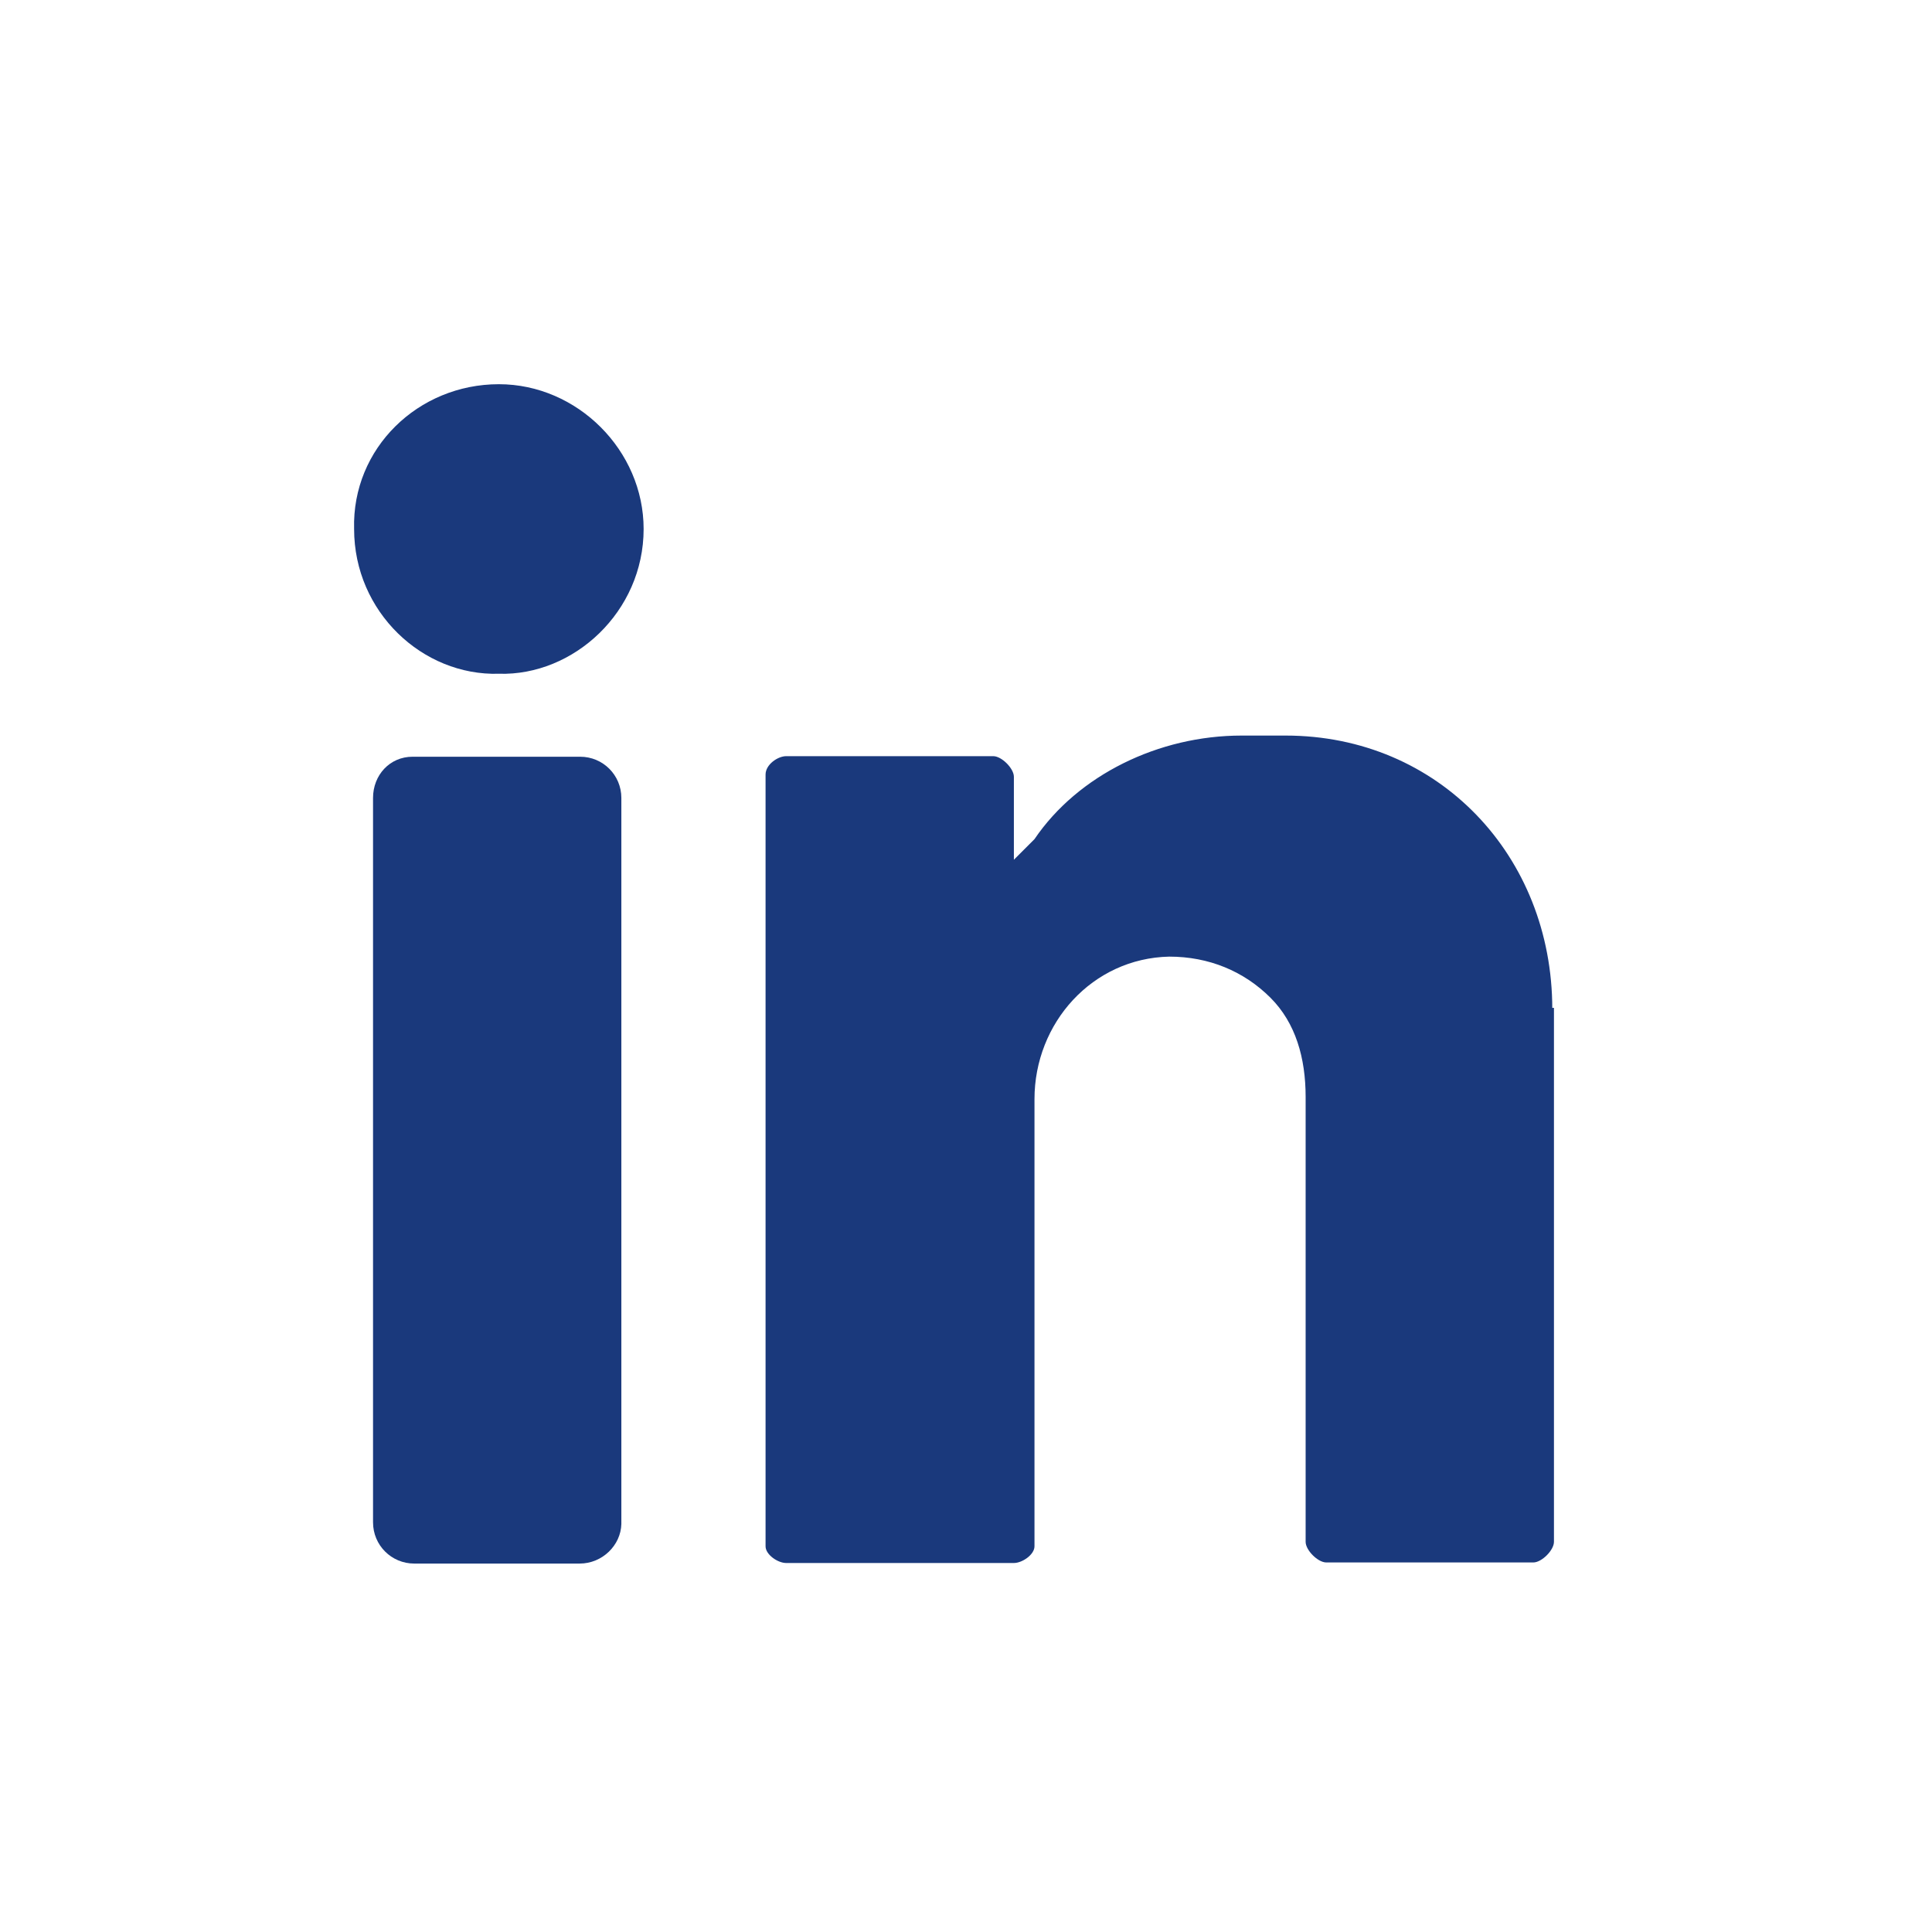
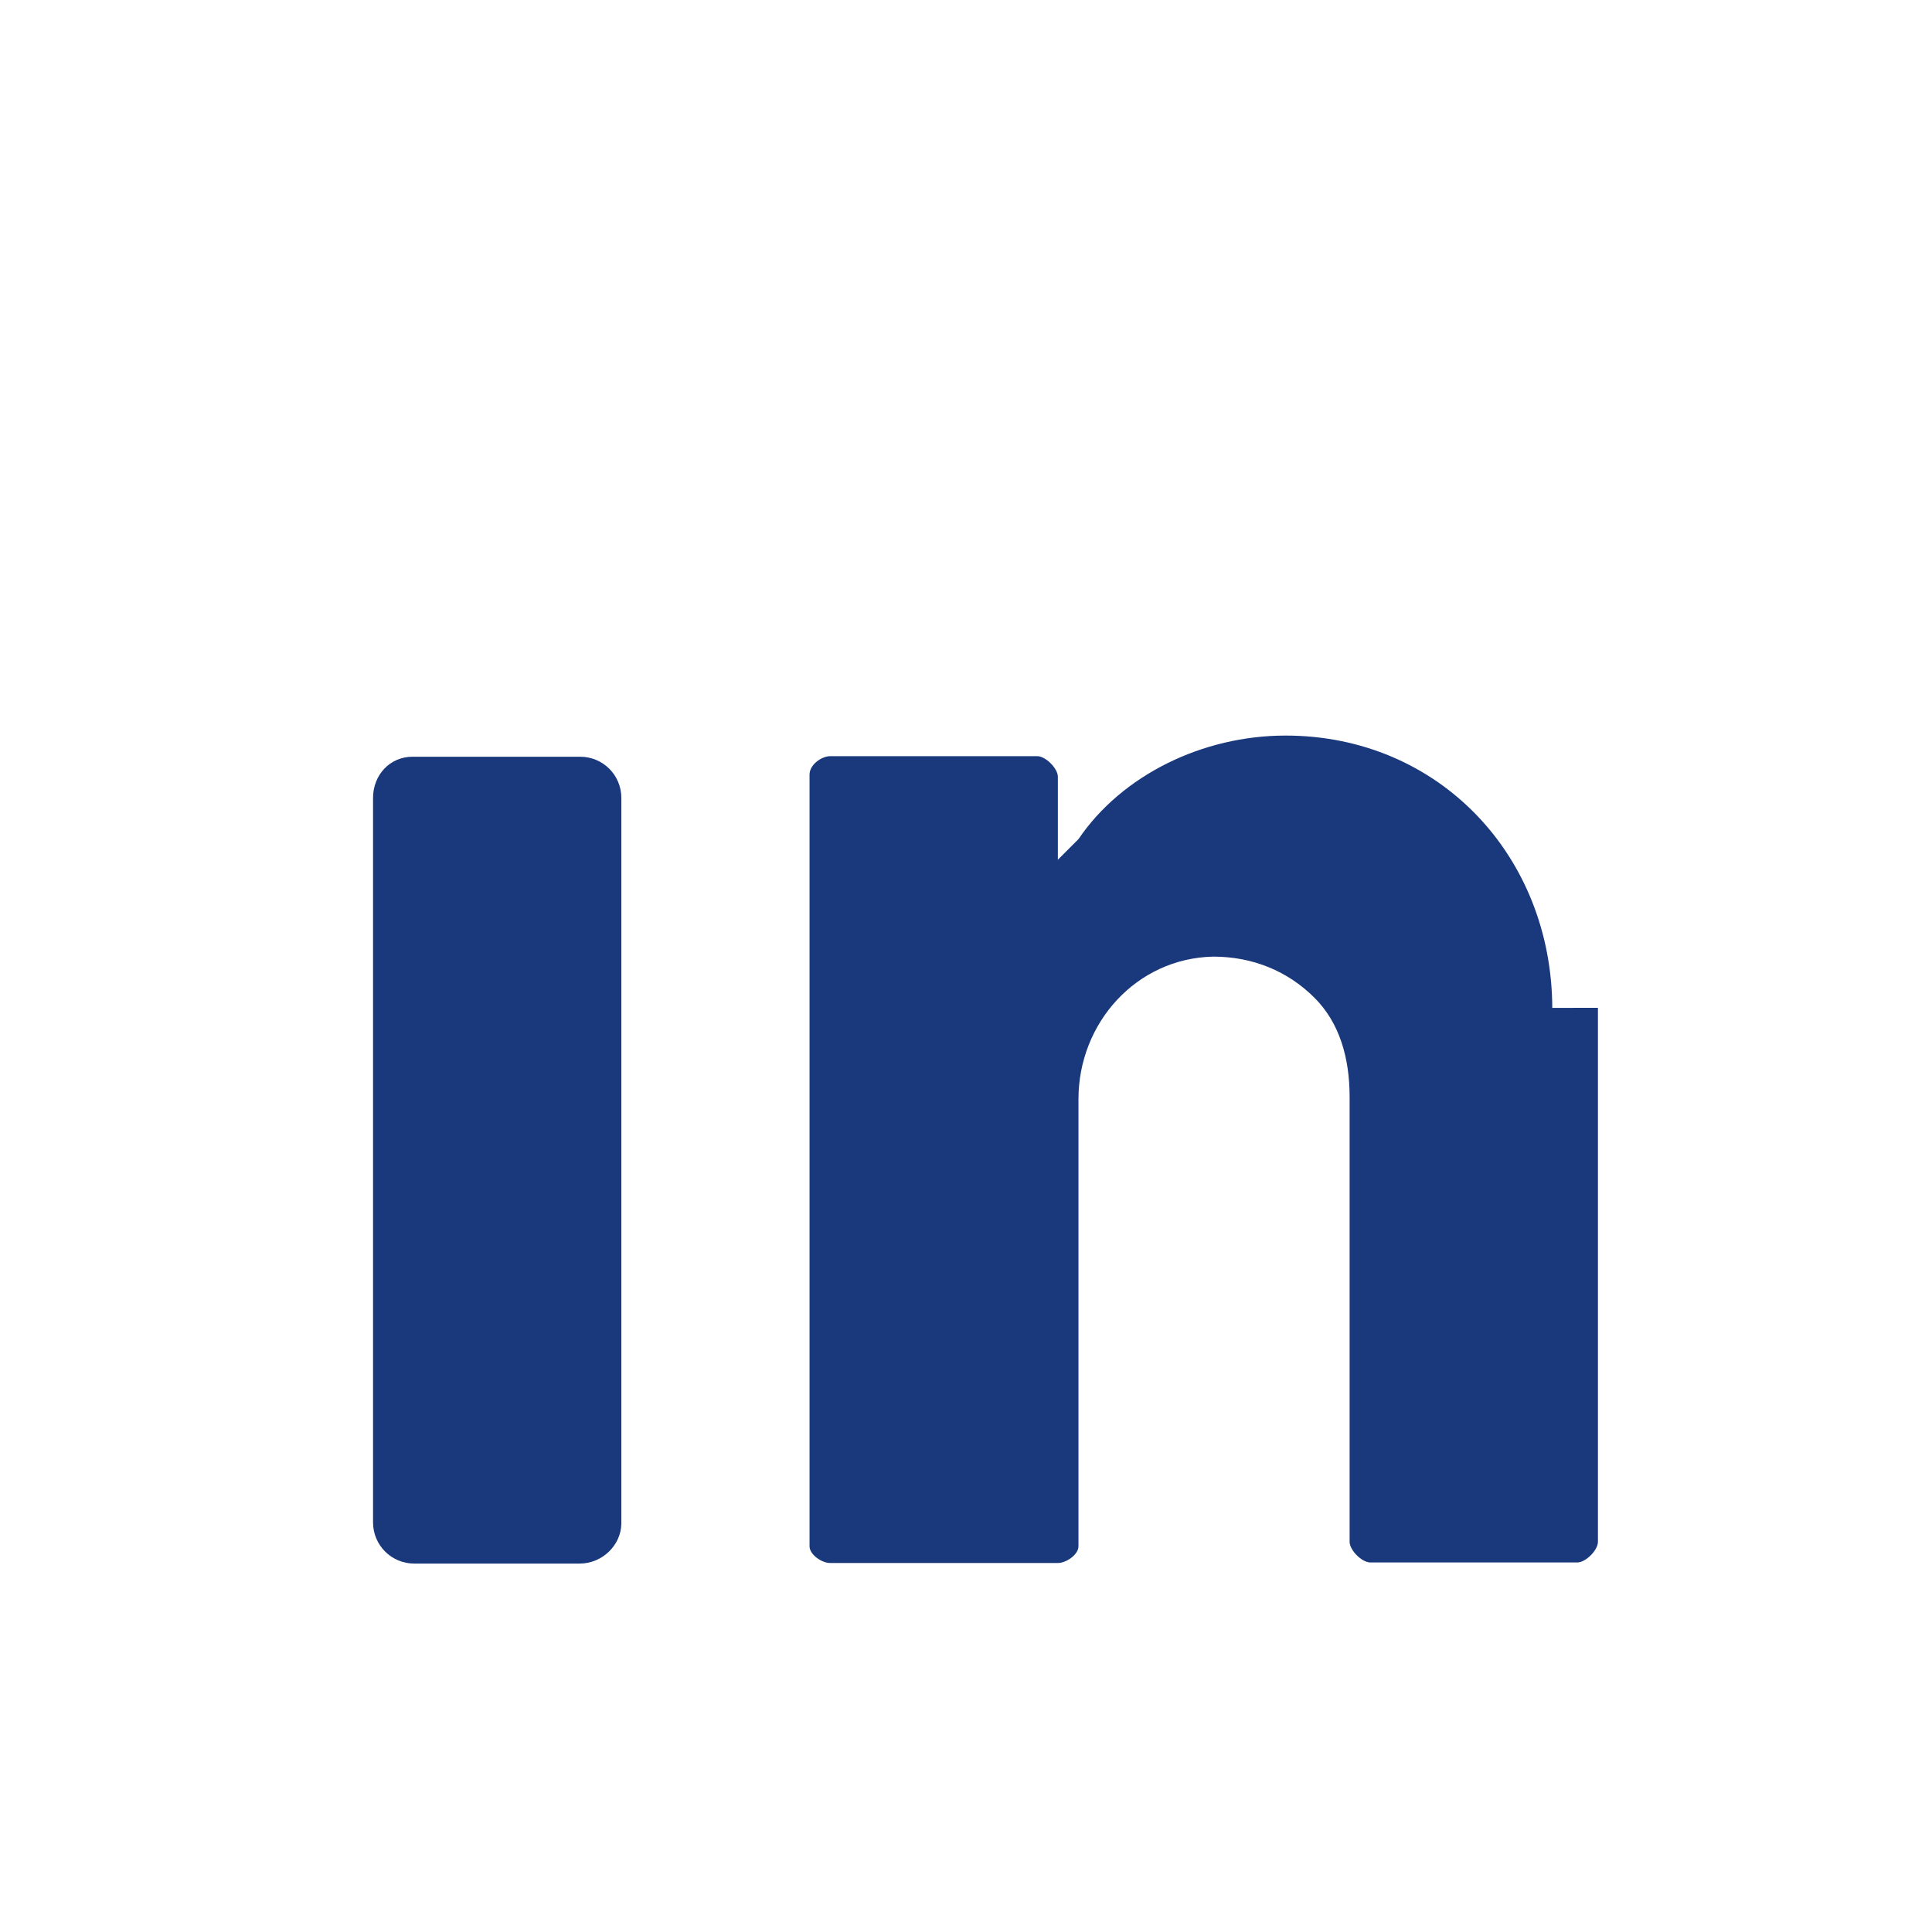
<svg xmlns="http://www.w3.org/2000/svg" version="1.1" id="Layer_1" x="0px" y="0px" viewBox="0 0 347 342.8" style="enable-background:new 0 0 347 342.8;" xml:space="preserve">
  <style type="text/css">
	.st0{fill:none;}
	.st1{fill:#1A397C;}
</style>
  <rect x="60.1" y="61" class="st0" width="223" height="223" />
  <g transform="translate(0 -1)">
-     <path class="st1" d="M89.6,70c14.1,0,26,11.9,26,26c0,14.9-12.6,26.4-26,26c-13.7,0.4-26-11.1-26-26C63.2,81.5,75.1,70,89.6,70" />
    <path class="st1" d="M104.1,281.8H74.4c-4.1,0-7.4-3.3-7.4-7.4V144.3c0-4.1,3-7.4,7.1-7.4h30.1c4.1,0,7.4,3.3,7.4,7.4v130.4   C111.5,278.5,108.2,281.8,104.1,281.8" />
    <g>
-       <path class="st1" d="M278.8,182.2c0-27.5-20.4-49.1-47.9-49.1H223c-14.9,0-29.4,7.1-37.2,18.6c-2.6,2.6-3.7,3.7-3.7,3.7v-14.9    c0-1.5-2.2-3.7-3.7-3.7h-37.2c-1.5,0-3.7,1.5-3.7,3.3v138.6c0,1.5,2.2,3,3.7,3h40.9c1.5,0,3.7-1.5,3.7-3v-80.3    c0-13.7,10.4-25.3,24.2-25.6c7.1,0,13.4,2.6,18.2,7.4c4.5,4.5,6.3,10.8,6.3,17.8v79.9c0,1.5,2.2,3.7,3.7,3.7h37.2    c1.5,0,3.7-2.2,3.7-3.7v-95.9H278.8z" />
+       <path class="st1" d="M278.8,182.2c0-27.5-20.4-49.1-47.9-49.1c-14.9,0-29.4,7.1-37.2,18.6c-2.6,2.6-3.7,3.7-3.7,3.7v-14.9    c0-1.5-2.2-3.7-3.7-3.7h-37.2c-1.5,0-3.7,1.5-3.7,3.3v138.6c0,1.5,2.2,3,3.7,3h40.9c1.5,0,3.7-1.5,3.7-3v-80.3    c0-13.7,10.4-25.3,24.2-25.6c7.1,0,13.4,2.6,18.2,7.4c4.5,4.5,6.3,10.8,6.3,17.8v79.9c0,1.5,2.2,3.7,3.7,3.7h37.2    c1.5,0,3.7-2.2,3.7-3.7v-95.9H278.8z" />
    </g>
  </g>
  <g>
</g>
  <g>
</g>
  <g>
</g>
  <g>
</g>
  <g>
</g>
  <g>
</g>
  <g>
</g>
  <g>
</g>
  <g>
</g>
  <g>
</g>
  <g>
</g>
  <g>
</g>
  <g>
</g>
  <g>
</g>
  <g>
</g>
</svg>